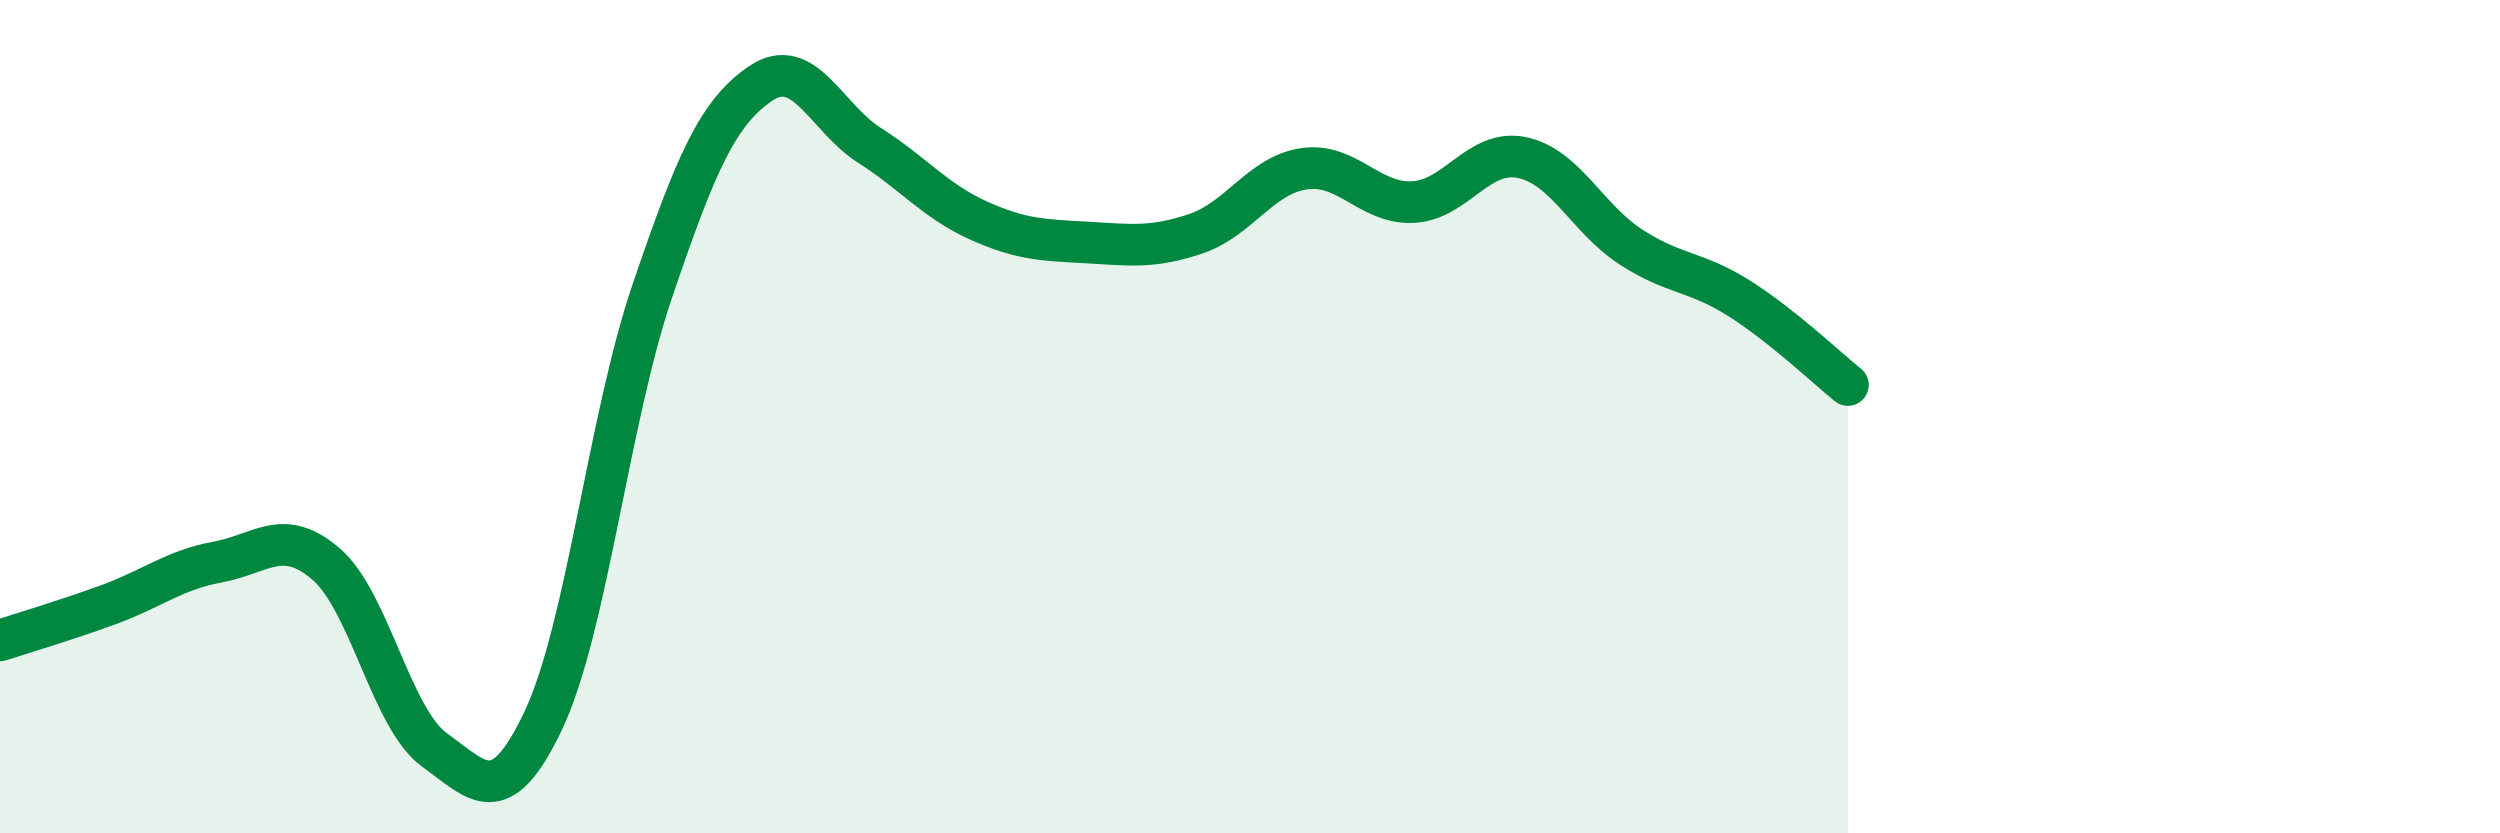
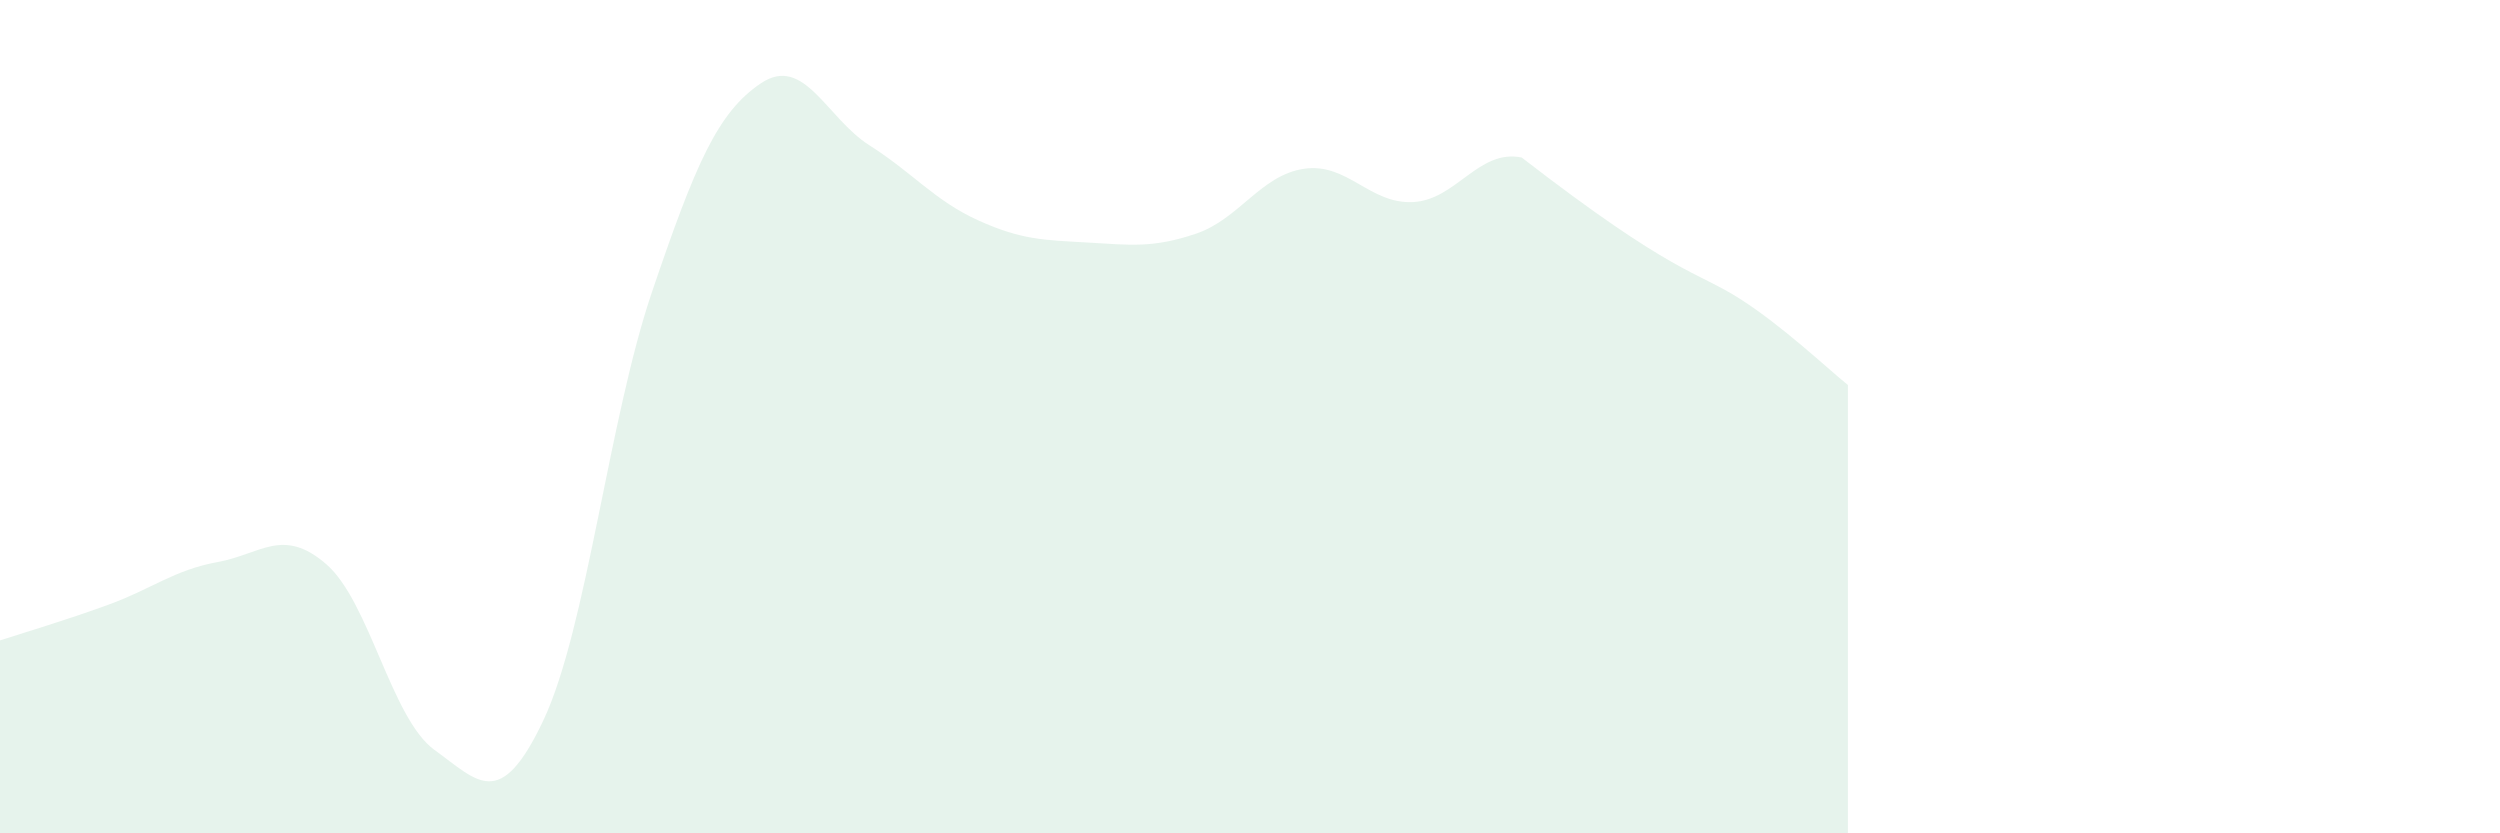
<svg xmlns="http://www.w3.org/2000/svg" width="60" height="20" viewBox="0 0 60 20">
-   <path d="M 0,15.37 C 0.52,15.2 1.57,14.89 2.61,14.51 C 3.65,14.13 4.18,13.68 5.22,13.49 C 6.26,13.3 6.79,12.64 7.83,13.54 C 8.87,14.44 9.39,17.25 10.43,18 C 11.47,18.75 12,19.49 13.04,17.29 C 14.08,15.09 14.61,10.06 15.65,7 C 16.69,3.94 17.22,2.7 18.26,2 C 19.3,1.3 19.83,2.83 20.87,3.49 C 21.91,4.15 22.44,4.82 23.48,5.29 C 24.52,5.76 25.05,5.76 26.09,5.82 C 27.13,5.88 27.66,5.96 28.7,5.61 C 29.74,5.26 30.26,4.2 31.3,4.05 C 32.34,3.9 32.87,4.9 33.91,4.85 C 34.95,4.8 35.48,3.57 36.52,3.78 C 37.56,3.99 38.09,5.24 39.13,5.92 C 40.17,6.6 40.7,6.5 41.74,7.16 C 42.78,7.82 43.83,8.82 44.35,9.24L44.35 20L0 20Z" fill="#008740" opacity="0.1" stroke-linecap="round" stroke-linejoin="round" />
-   <path d="M 0,15.37 C 0.52,15.2 1.57,14.89 2.61,14.51 C 3.65,14.13 4.18,13.68 5.22,13.49 C 6.26,13.3 6.79,12.64 7.83,13.54 C 8.87,14.44 9.39,17.25 10.43,18 C 11.47,18.75 12,19.49 13.04,17.29 C 14.08,15.09 14.61,10.06 15.65,7 C 16.69,3.94 17.22,2.7 18.26,2 C 19.3,1.3 19.83,2.83 20.87,3.49 C 21.91,4.15 22.44,4.82 23.48,5.29 C 24.52,5.76 25.05,5.76 26.09,5.82 C 27.13,5.88 27.66,5.96 28.7,5.61 C 29.74,5.26 30.26,4.2 31.3,4.05 C 32.34,3.9 32.87,4.9 33.91,4.85 C 34.95,4.8 35.48,3.57 36.52,3.78 C 37.56,3.99 38.09,5.24 39.13,5.92 C 40.17,6.6 40.7,6.5 41.74,7.16 C 42.78,7.82 43.83,8.82 44.35,9.24" stroke="#008740" stroke-width="1" fill="none" stroke-linecap="round" stroke-linejoin="round" />
+   <path d="M 0,15.37 C 0.52,15.2 1.57,14.89 2.61,14.51 C 3.65,14.13 4.18,13.68 5.22,13.49 C 6.26,13.3 6.79,12.64 7.83,13.54 C 8.87,14.44 9.39,17.25 10.43,18 C 11.47,18.75 12,19.49 13.04,17.29 C 14.08,15.09 14.61,10.06 15.65,7 C 16.69,3.94 17.22,2.7 18.26,2 C 19.3,1.3 19.83,2.83 20.87,3.49 C 21.91,4.15 22.44,4.82 23.48,5.29 C 24.52,5.76 25.05,5.76 26.09,5.82 C 27.13,5.88 27.66,5.96 28.7,5.61 C 29.74,5.26 30.26,4.2 31.3,4.05 C 32.34,3.9 32.87,4.9 33.91,4.85 C 34.95,4.8 35.48,3.57 36.52,3.78 C 40.17,6.6 40.7,6.5 41.74,7.16 C 42.78,7.82 43.83,8.82 44.35,9.24L44.35 20L0 20Z" fill="#008740" opacity="0.1" stroke-linecap="round" stroke-linejoin="round" />
</svg>